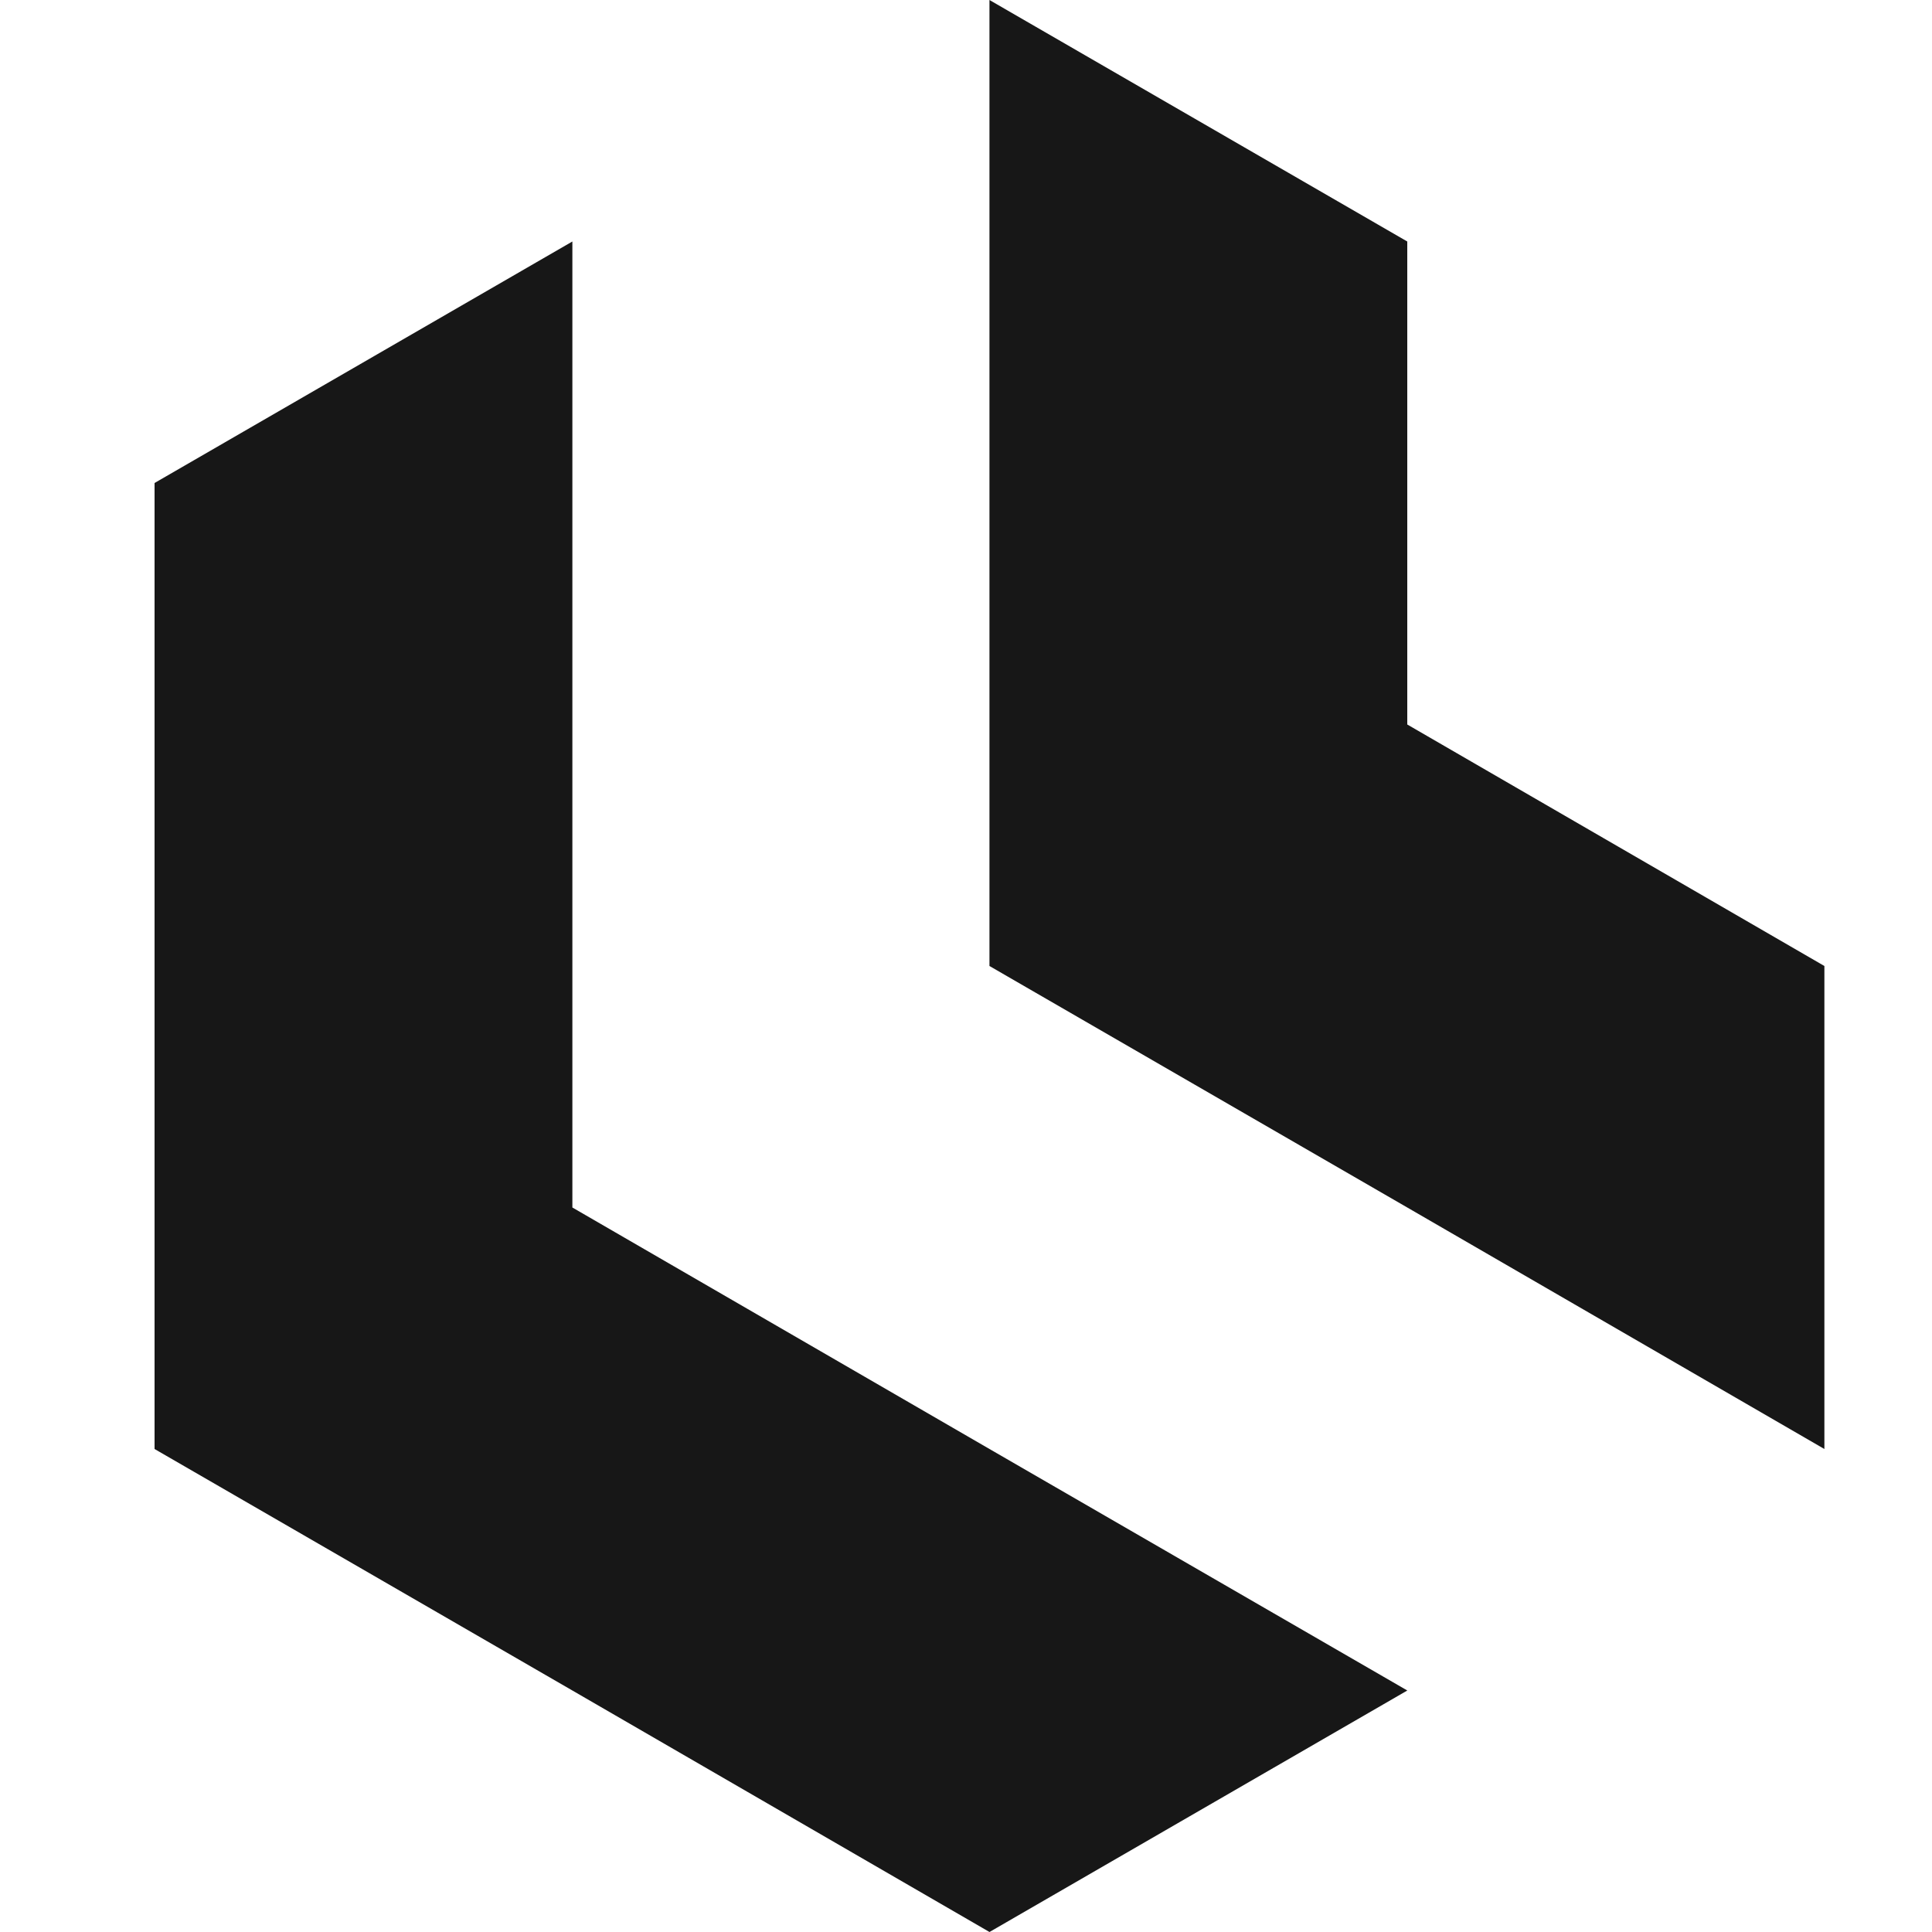
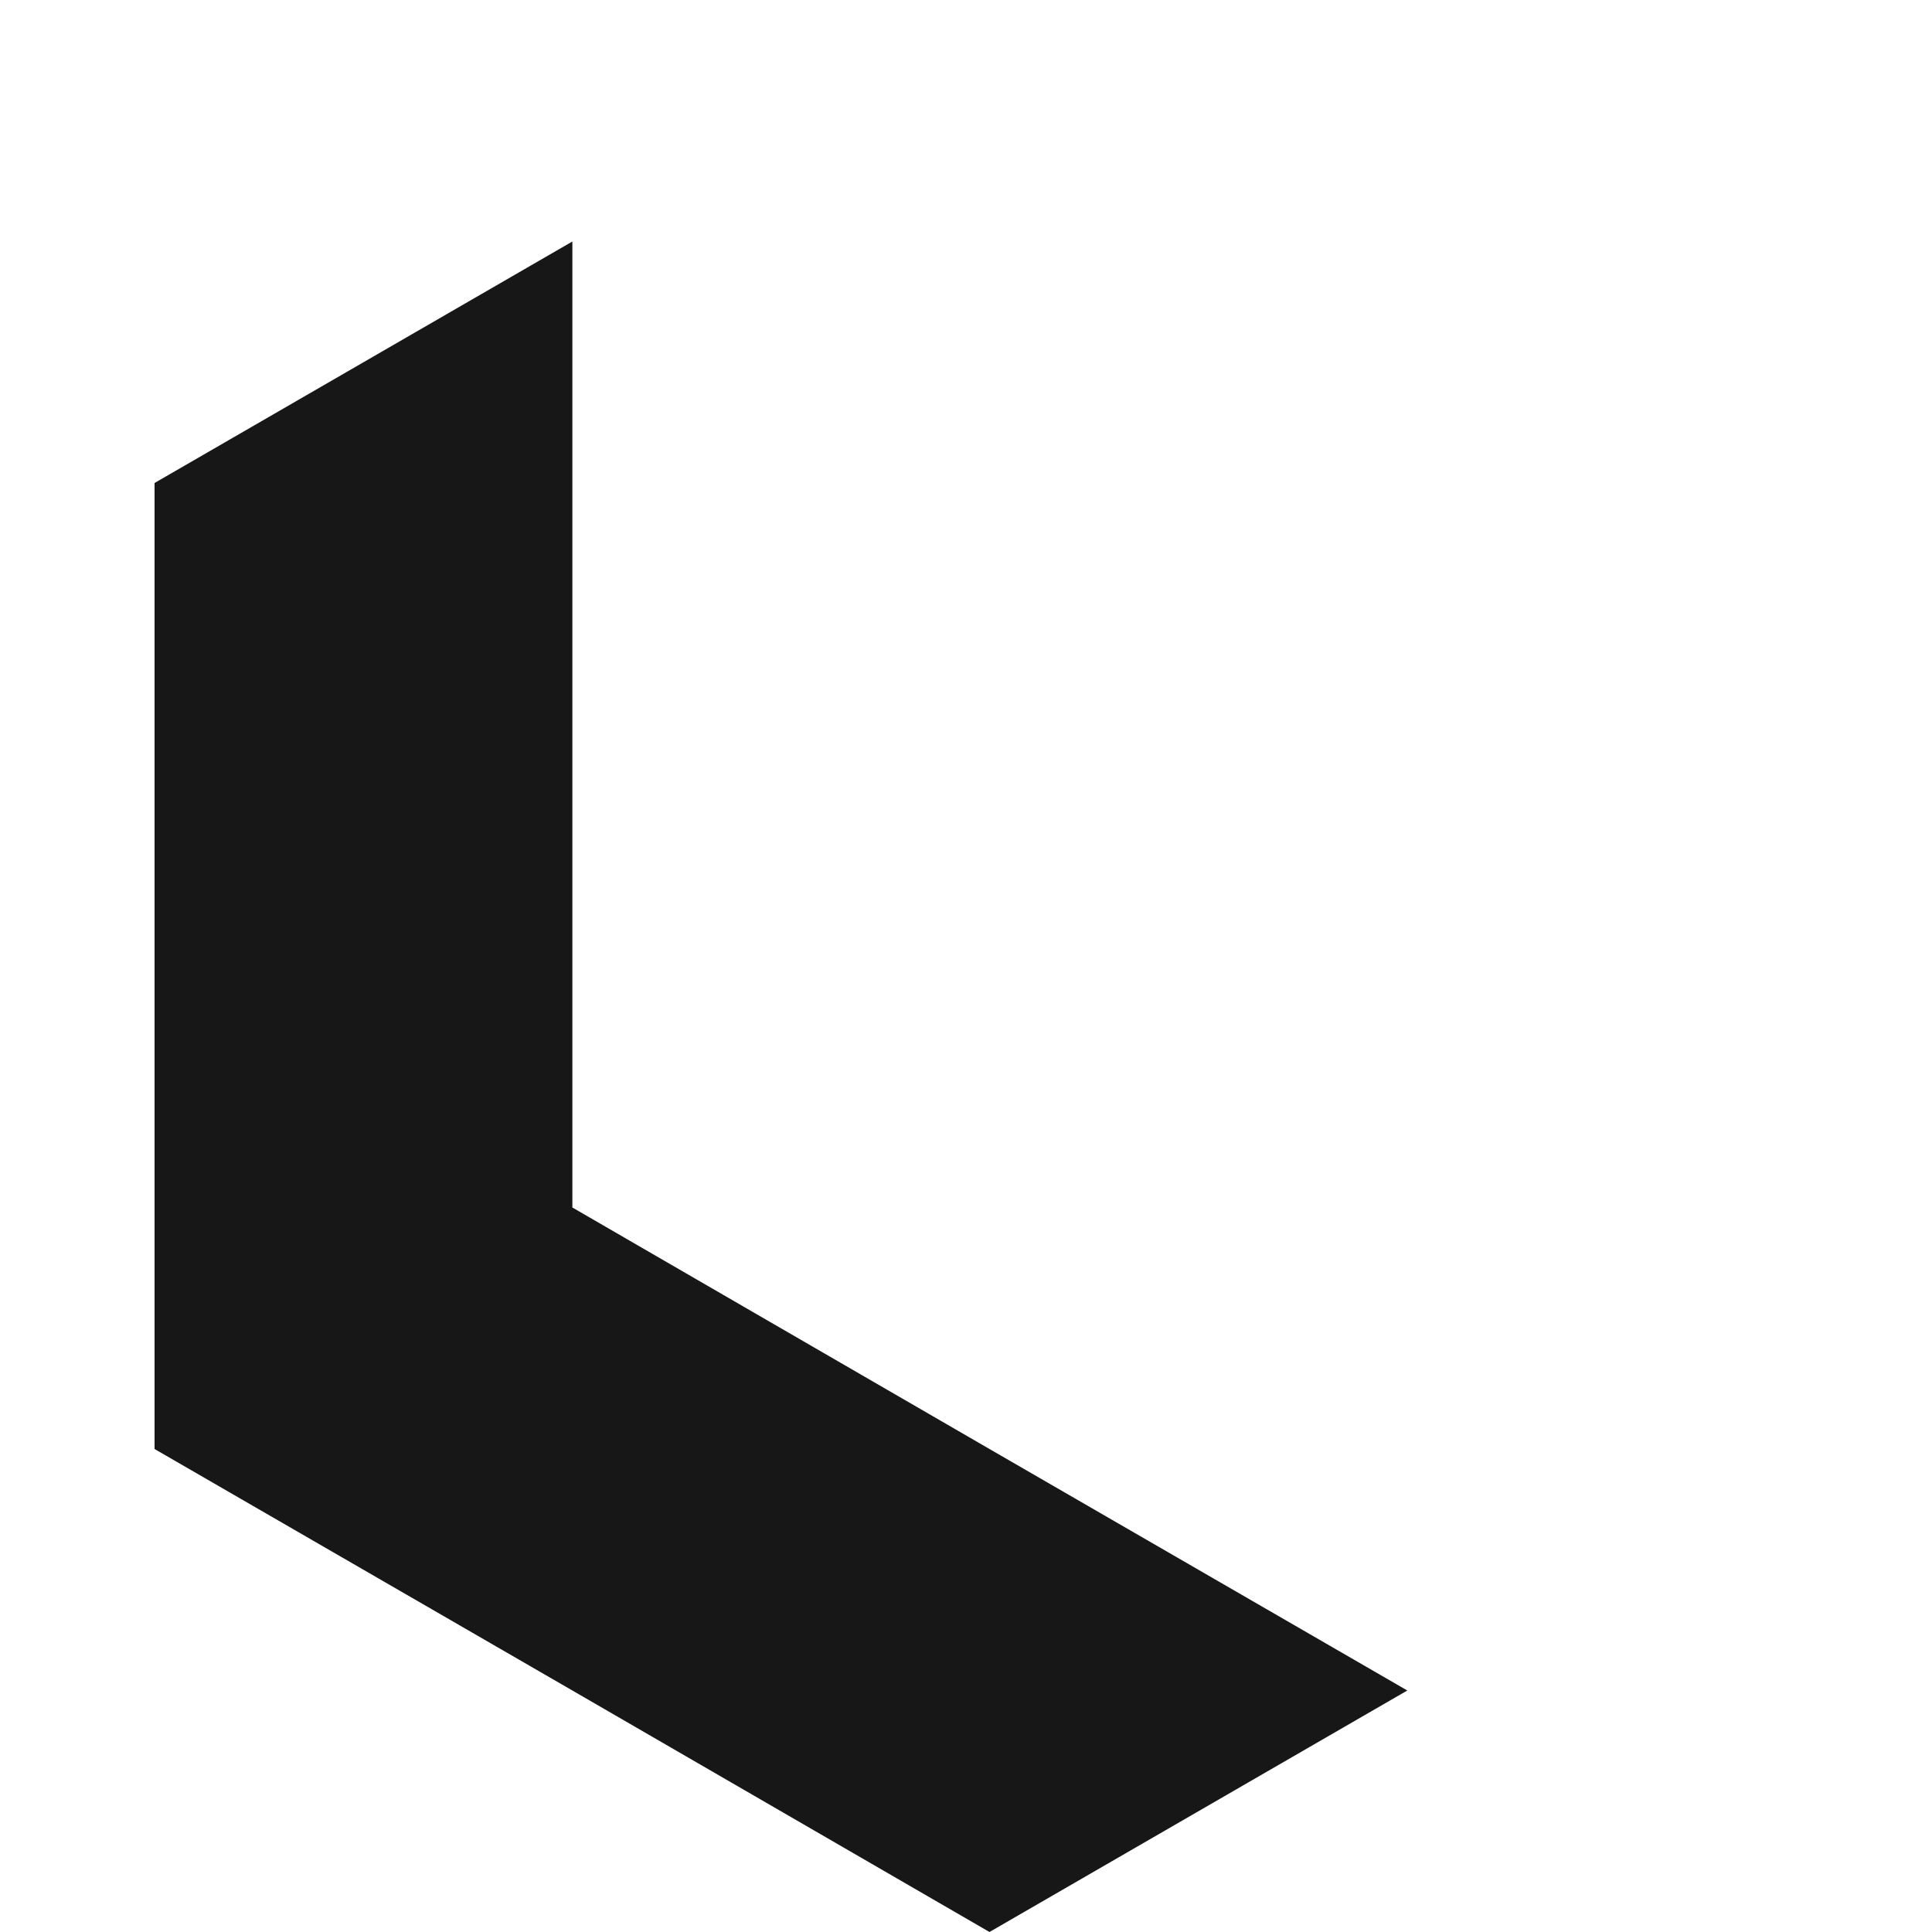
<svg xmlns="http://www.w3.org/2000/svg" width="50" height="50" viewBox="0 0 50 50" fill="none">
  <path fill-rule="evenodd" clip-rule="evenodd" d="M14.813 31.25V18.75V6.25L4 12.5V25V37.5L14.813 43.75L25.608 50L36.421 43.75L25.608 37.5L14.813 31.25Z" fill="#171717" />
-   <path fill-rule="evenodd" clip-rule="evenodd" d="M25.607 12.5V25L36.42 31.25L47.215 37.5V25L36.42 18.75V6.25L25.607 0V12.5Z" fill="#171717" />
</svg>